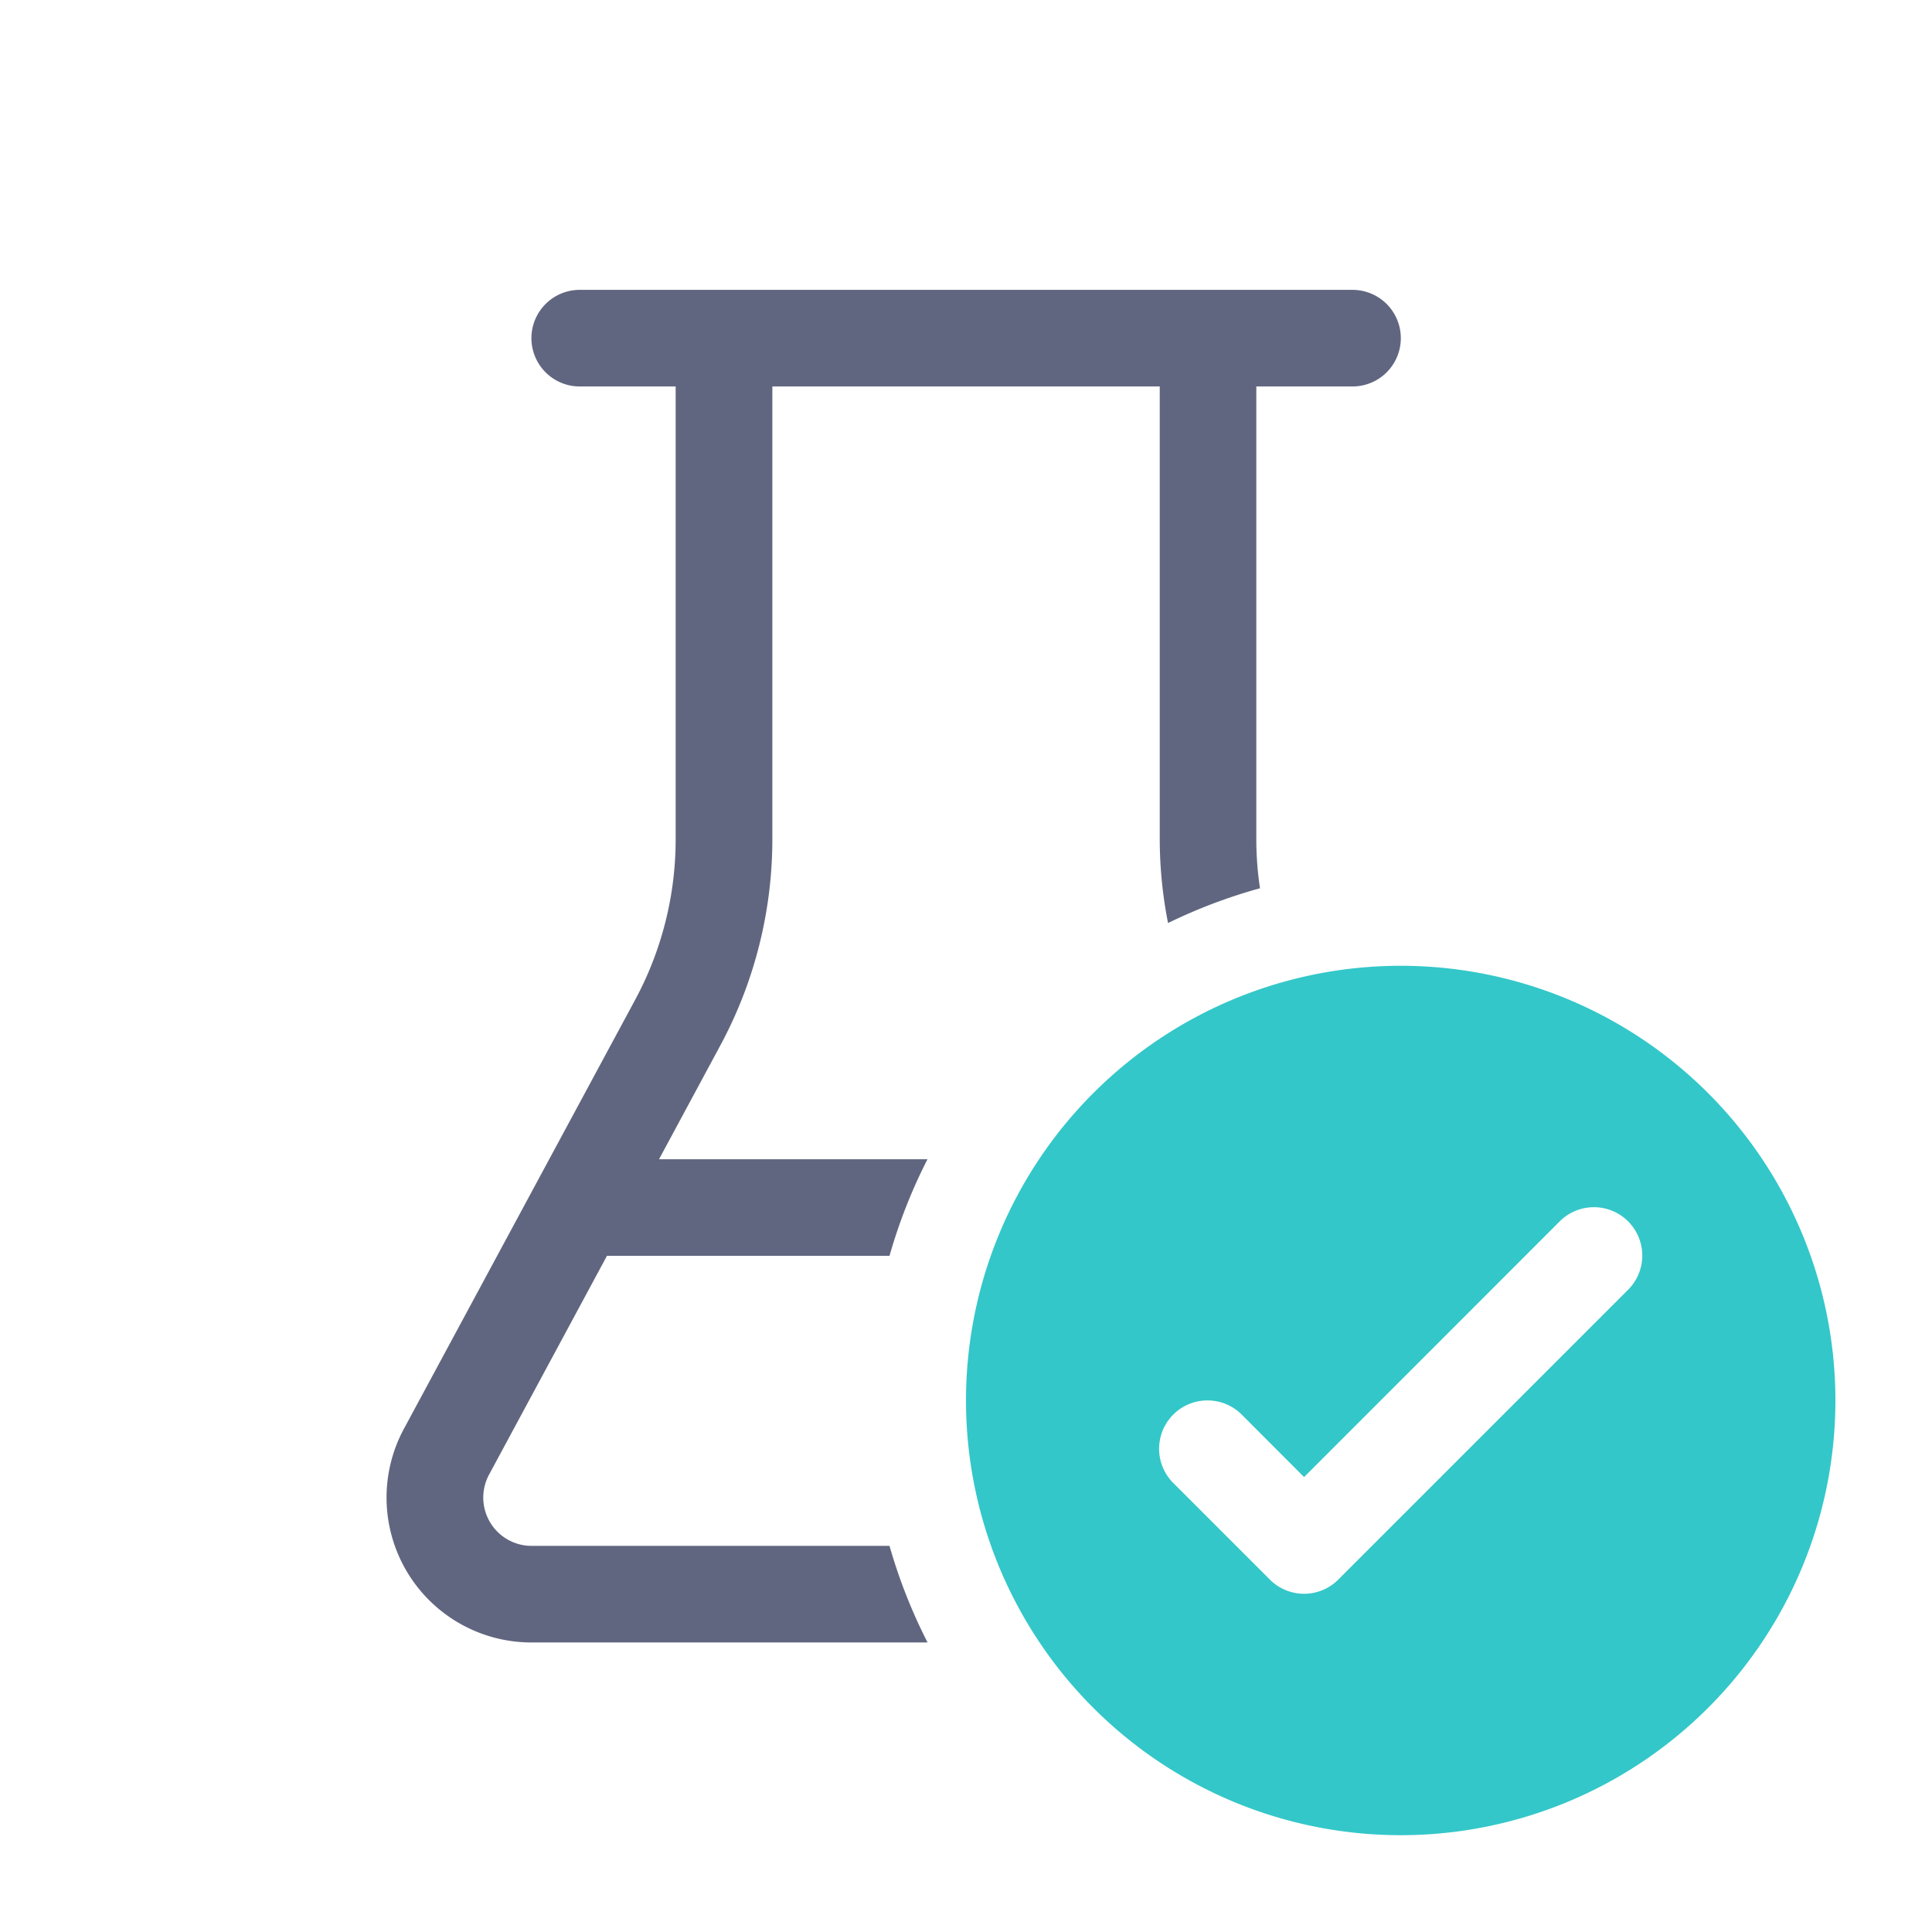
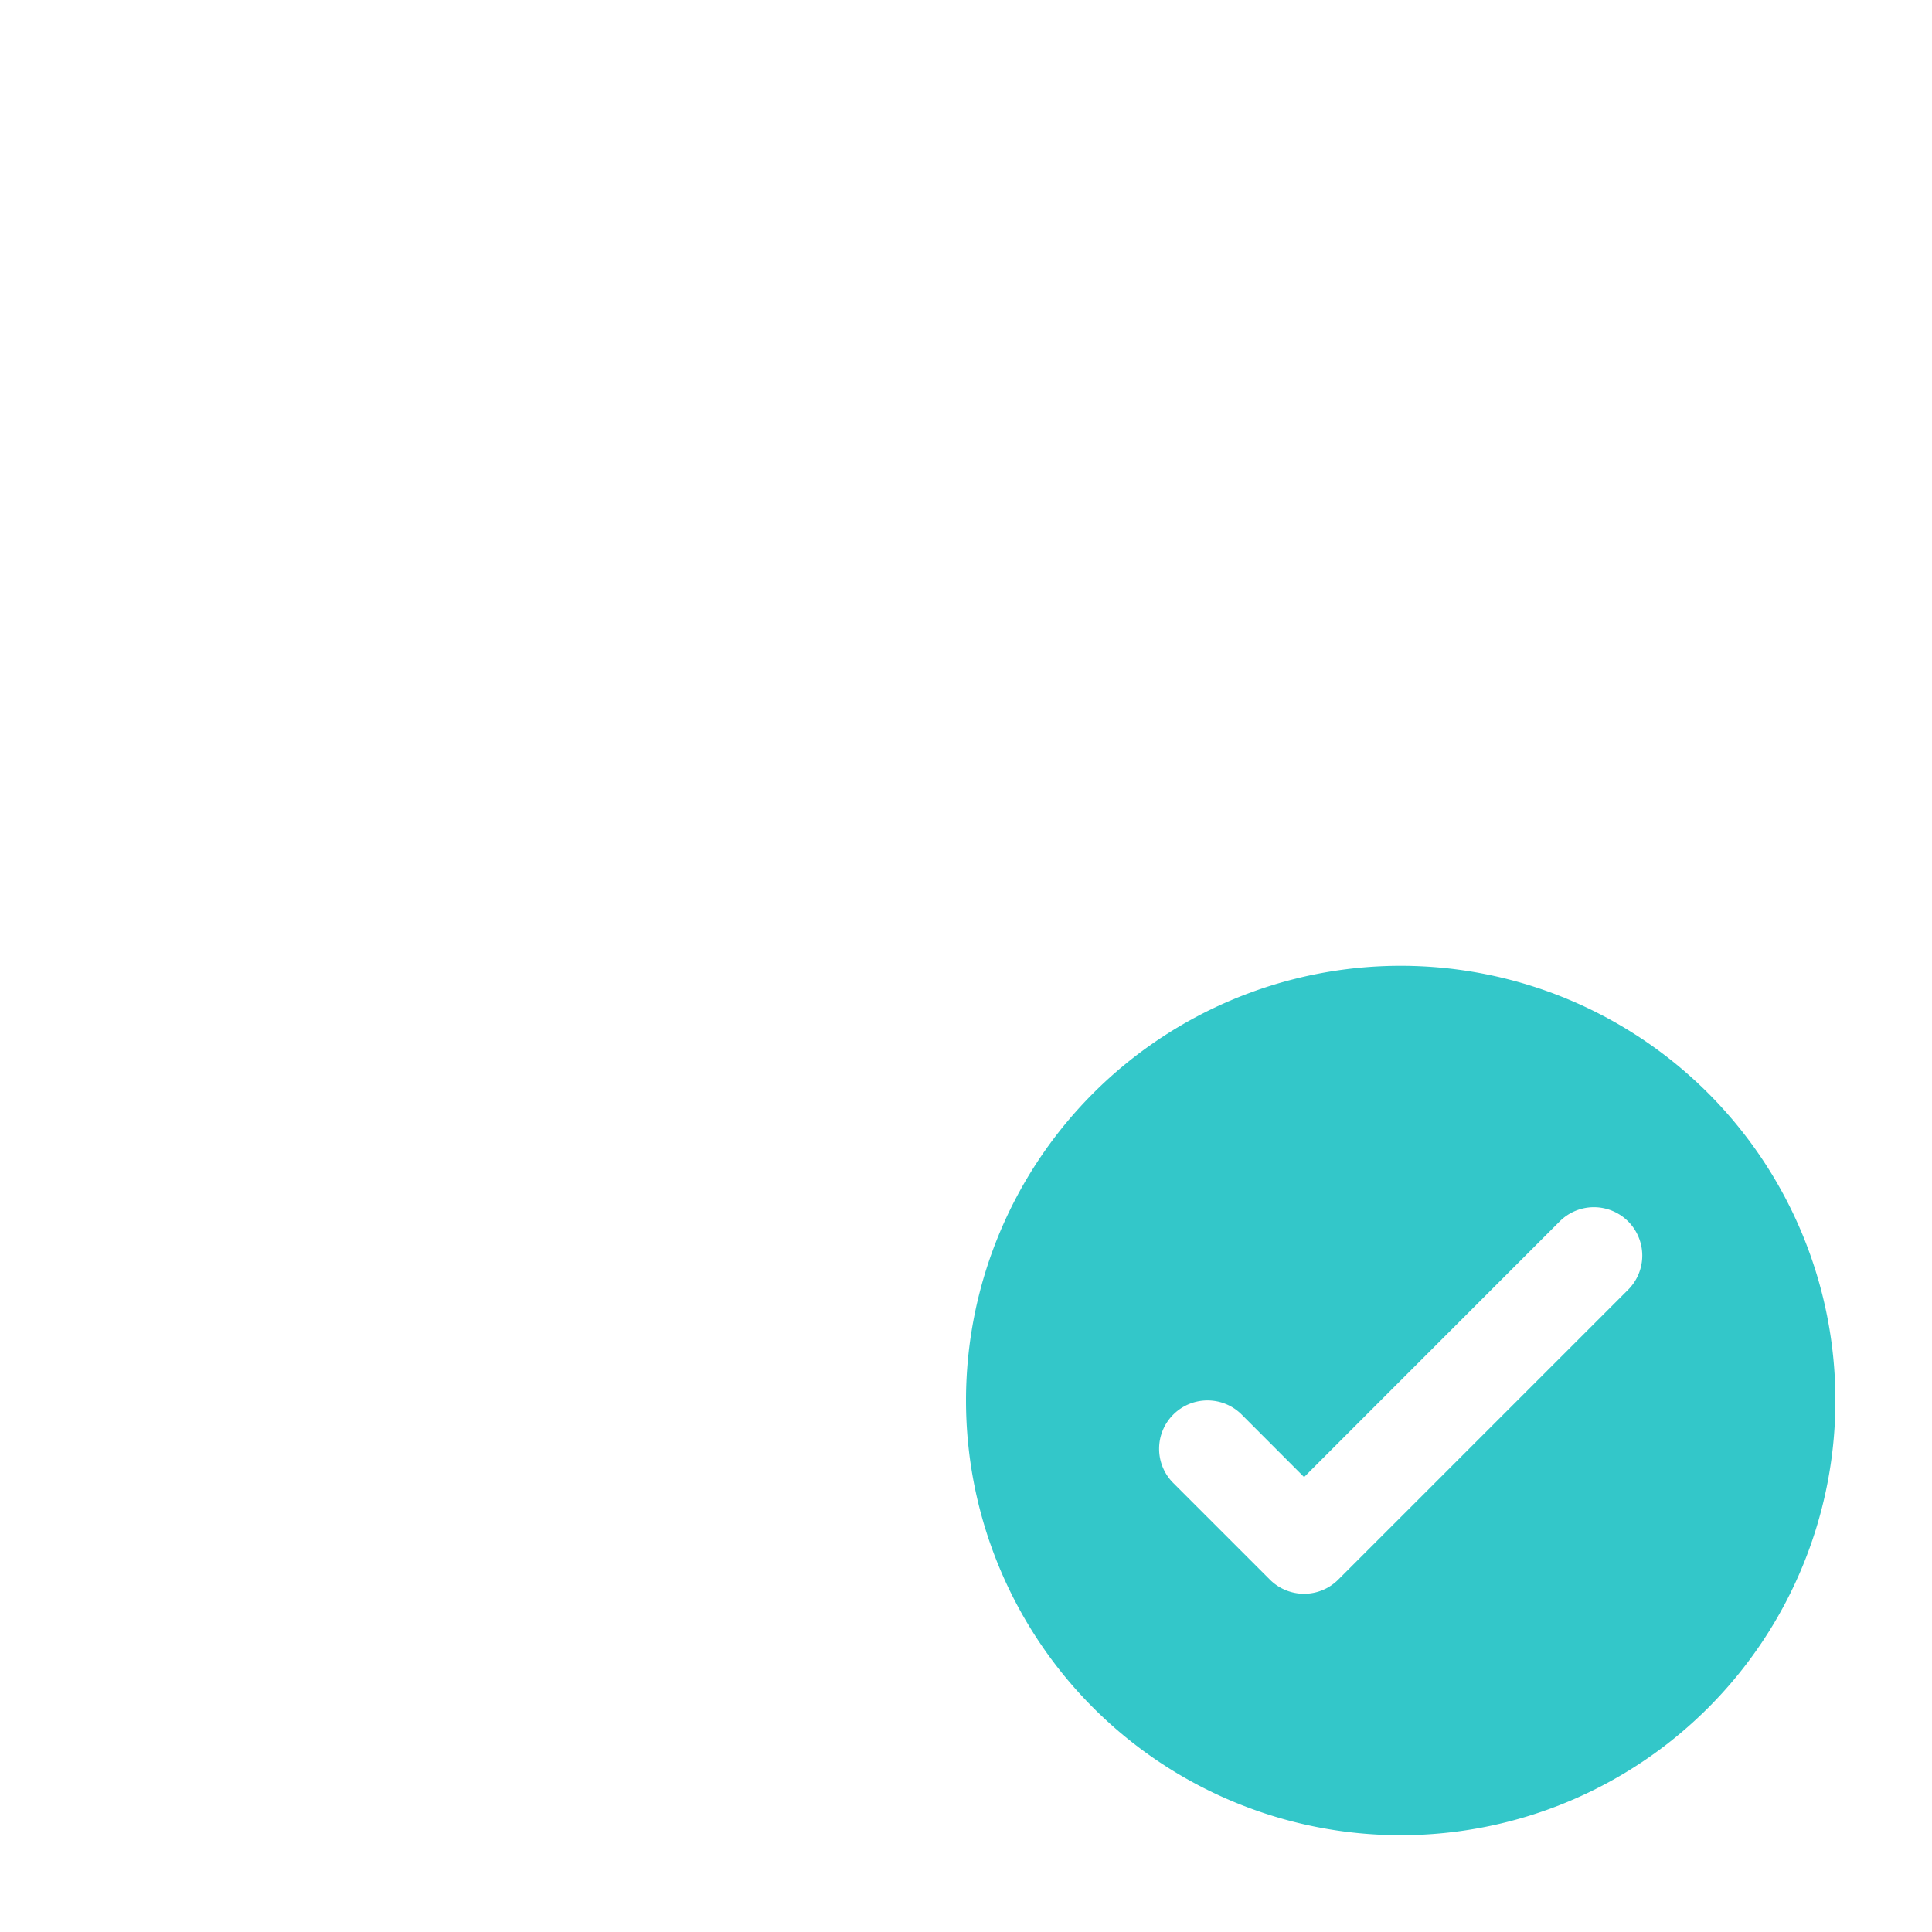
<svg xmlns="http://www.w3.org/2000/svg" width="64" height="64" fill="none">
  <path fill-rule="evenodd" d="M60.8 46.393a14.4 14.4 0 0 1-14.4 14.4 14.4 14.4 0 0 1-14.4-14.4 14.4 14.4 0 0 1 14.4-14.4 14.4 14.4 0 0 1 14.4 14.4zm-7.387-6.281a1.6 1.6 0 0 1 .867.867 1.6 1.6 0 0 1 0 1.227 1.6 1.6 0 0 1-.348.52l-9.6 9.6a1.6 1.6 0 0 1-1.133.47 1.6 1.6 0 0 1-1.133-.47l-3.2-3.2a1.6 1.6 0 0 1-.469-1.133 1.6 1.6 0 0 1 .469-1.133A1.6 1.6 0 0 1 40 46.391a1.6 1.6 0 0 1 1.133.469l2.067 2.07 8.467-8.47a1.6 1.6 0 0 1 1.133-.47 1.6 1.6 0 0 1 .613.122z" fill="#33c7c9" />
-   <path d="M44.804 9.602a1.6 1.6 0 0 1 1.6 1.6 1.6 1.6 0 0 1-1.6 1.6h-3.187V27.79a10.99 10.99 0 0 0 .122 1.635c-1.049.289-2.069.675-3.046 1.152-.182-.918-.274-1.851-.275-2.787V12.802H25.585V27.8a14.4 14.4 0 0 1-1.722 6.829l-2.032 3.773h8.893c-.523 1.023-.944 2.095-1.258 3.2h-9.36l-3.904 7.245a1.6 1.6 0 0 0 .033 1.581 1.6 1.6 0 0 0 1.375.781h11.856c.32 1.116.74 2.182 1.261 3.2H17.604a4.8 4.8 0 0 1-4.121-2.34 4.8 4.8 0 0 1-.103-4.738l7.664-14.218a11.2 11.2 0 0 0 1.338-5.312V12.802h-3.178a1.6 1.6 0 0 1-1.6-1.6 1.6 1.6 0 0 1 1.6-1.6h25.6z" fill="#616680" />
</svg>